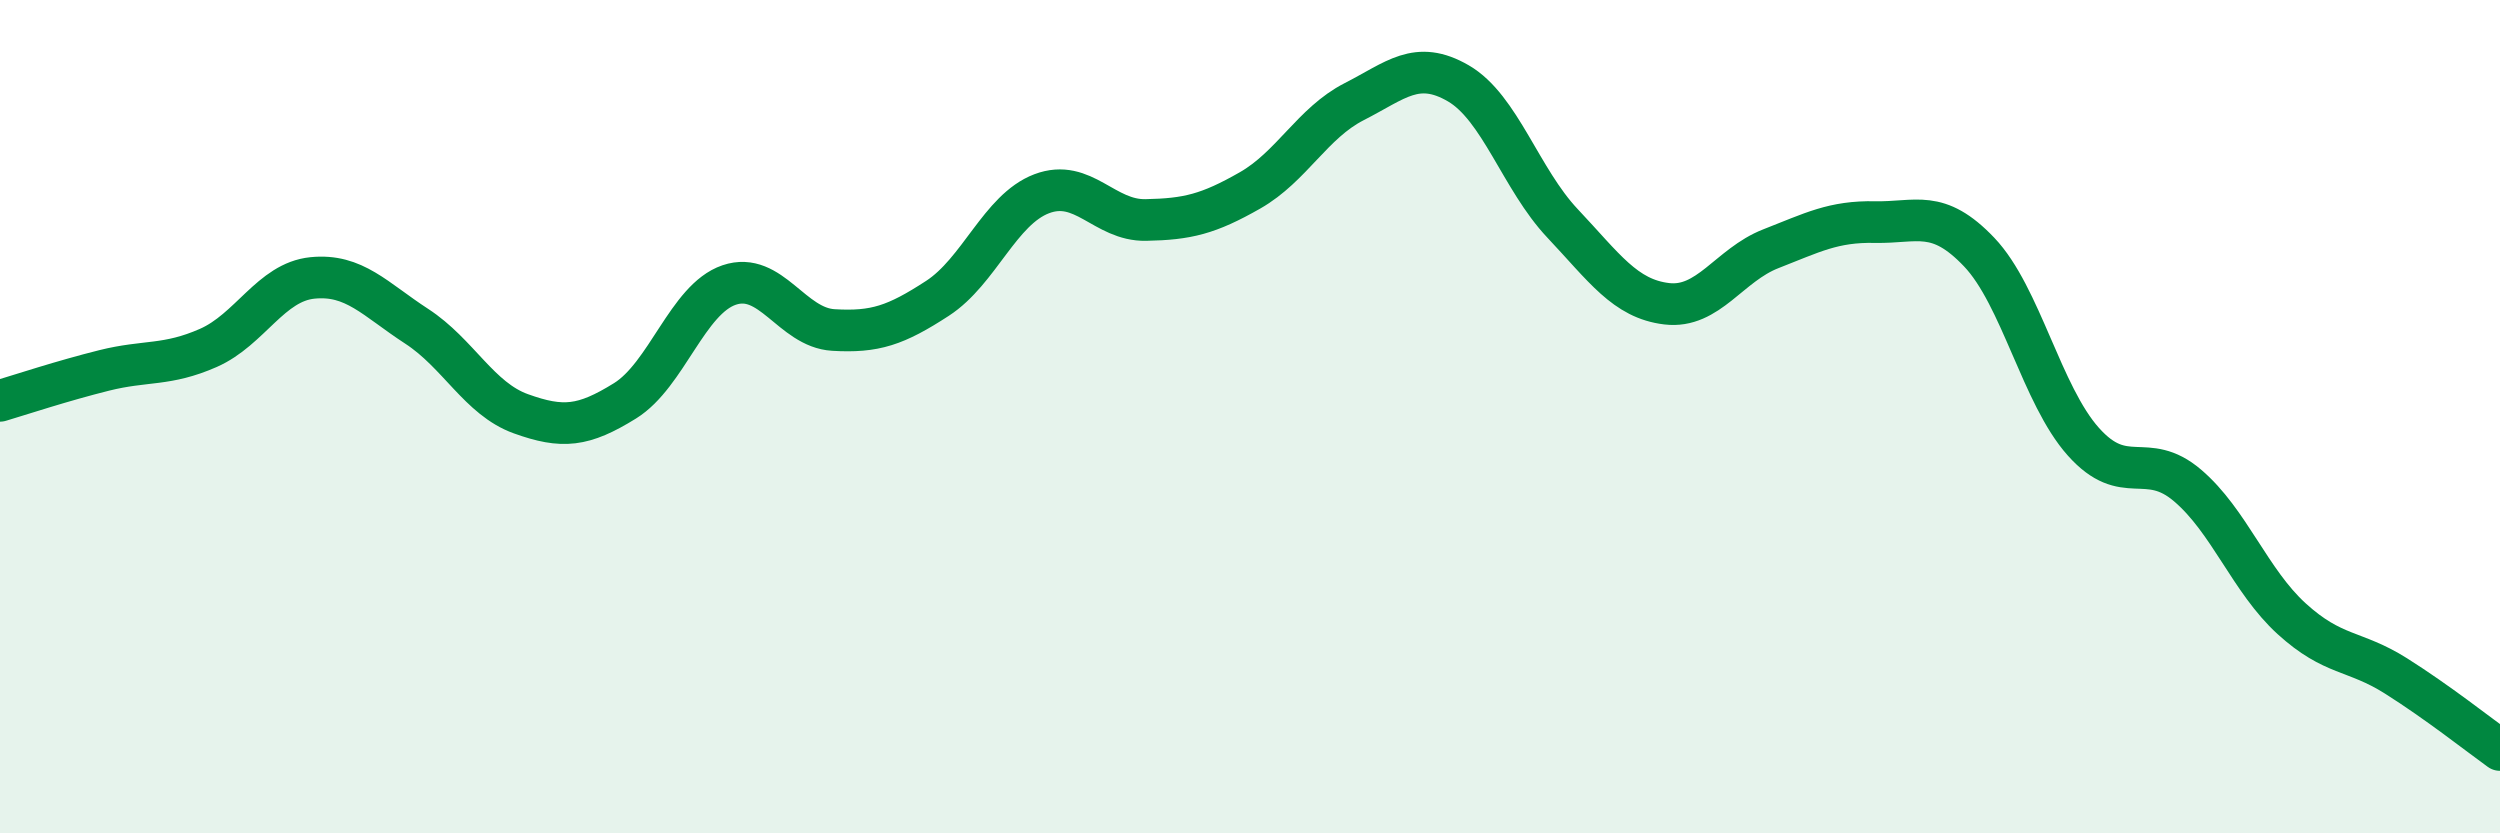
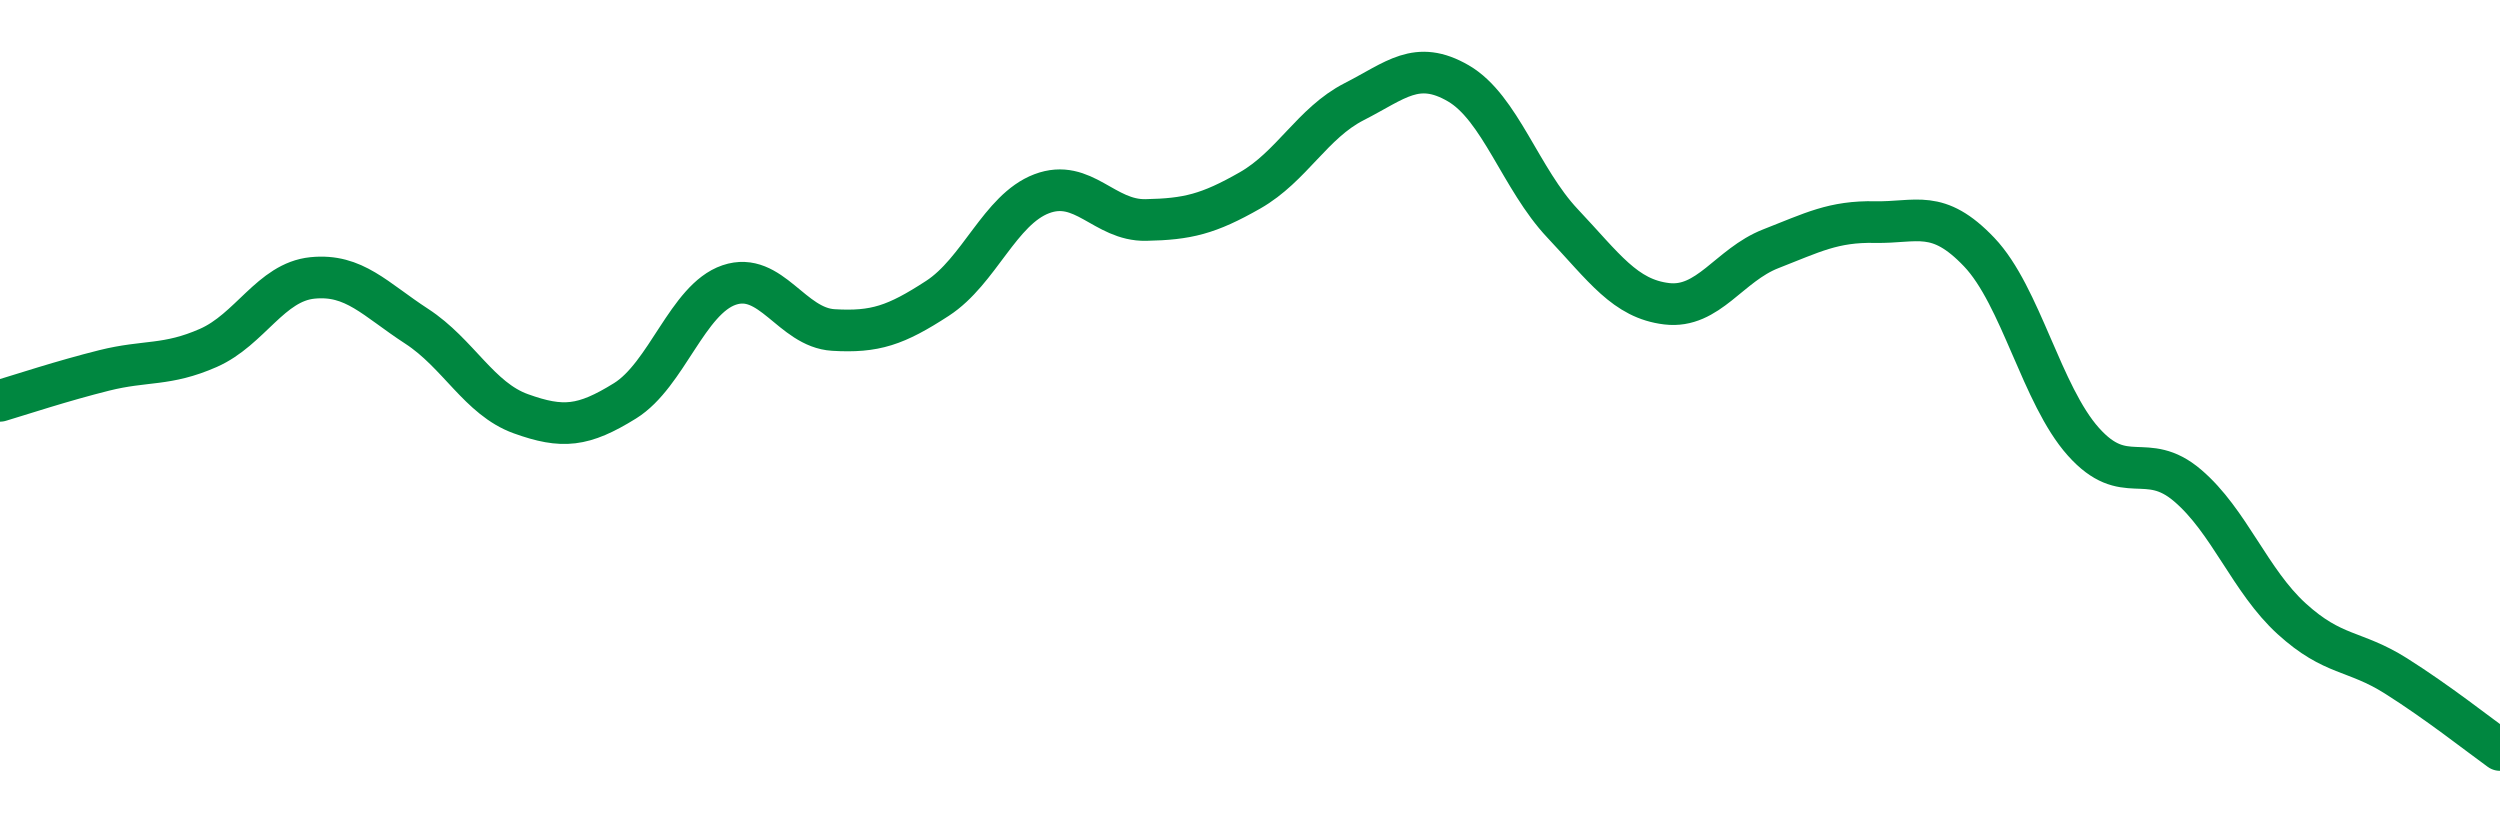
<svg xmlns="http://www.w3.org/2000/svg" width="60" height="20" viewBox="0 0 60 20">
-   <path d="M 0,9.62 C 0.5,9.47 1.5,9.14 2.5,8.89 C 3.5,8.64 4,8.79 5,8.35 C 6,7.91 6.5,6.77 7.5,6.67 C 8.5,6.57 9,7.18 10,7.83 C 11,8.48 11.5,9.57 12.5,9.93 C 13.5,10.29 14,10.24 15,9.62 C 16,9 16.5,7.18 17.5,6.84 C 18.5,6.5 19,7.86 20,7.92 C 21,7.98 21.5,7.81 22.5,7.16 C 23.5,6.51 24,5.03 25,4.65 C 26,4.27 26.5,5.3 27.5,5.28 C 28.5,5.26 29,5.14 30,4.57 C 31,4 31.5,2.95 32.5,2.44 C 33.5,1.93 34,1.42 35,2 C 36,2.58 36.5,4.3 37.5,5.36 C 38.5,6.42 39,7.17 40,7.29 C 41,7.41 41.5,6.36 42.5,5.97 C 43.5,5.58 44,5.31 45,5.33 C 46,5.35 46.5,5 47.5,6.05 C 48.5,7.1 49,9.48 50,10.6 C 51,11.72 51.5,10.8 52.5,11.65 C 53.5,12.5 54,13.94 55,14.85 C 56,15.76 56.5,15.59 57.5,16.22 C 58.5,16.85 59.5,17.64 60,18L60 20L0 20Z" fill="#008740" opacity="0.1" stroke-linecap="round" stroke-linejoin="round" />
  <path d="M 0,9.62 C 0.5,9.47 1.5,9.14 2.5,8.89 C 3.5,8.64 4,8.79 5,8.35 C 6,7.91 6.5,6.77 7.5,6.67 C 8.5,6.57 9,7.18 10,7.83 C 11,8.48 11.5,9.57 12.5,9.93 C 13.5,10.29 14,10.24 15,9.62 C 16,9 16.5,7.18 17.5,6.84 C 18.5,6.5 19,7.86 20,7.92 C 21,7.98 21.5,7.81 22.5,7.16 C 23.5,6.51 24,5.03 25,4.65 C 26,4.27 26.5,5.3 27.5,5.28 C 28.5,5.26 29,5.14 30,4.57 C 31,4 31.5,2.95 32.5,2.44 C 33.5,1.93 34,1.42 35,2 C 36,2.58 36.5,4.3 37.5,5.36 C 38.5,6.42 39,7.17 40,7.29 C 41,7.41 41.5,6.36 42.5,5.97 C 43.5,5.58 44,5.31 45,5.33 C 46,5.35 46.5,5 47.5,6.05 C 48.5,7.1 49,9.48 50,10.6 C 51,11.72 51.5,10.8 52.5,11.65 C 53.5,12.5 54,13.94 55,14.85 C 56,15.76 56.5,15.59 57.5,16.22 C 58.5,16.85 59.5,17.64 60,18" stroke="#008740" stroke-width="1" fill="none" stroke-linecap="round" stroke-linejoin="round" />
</svg>